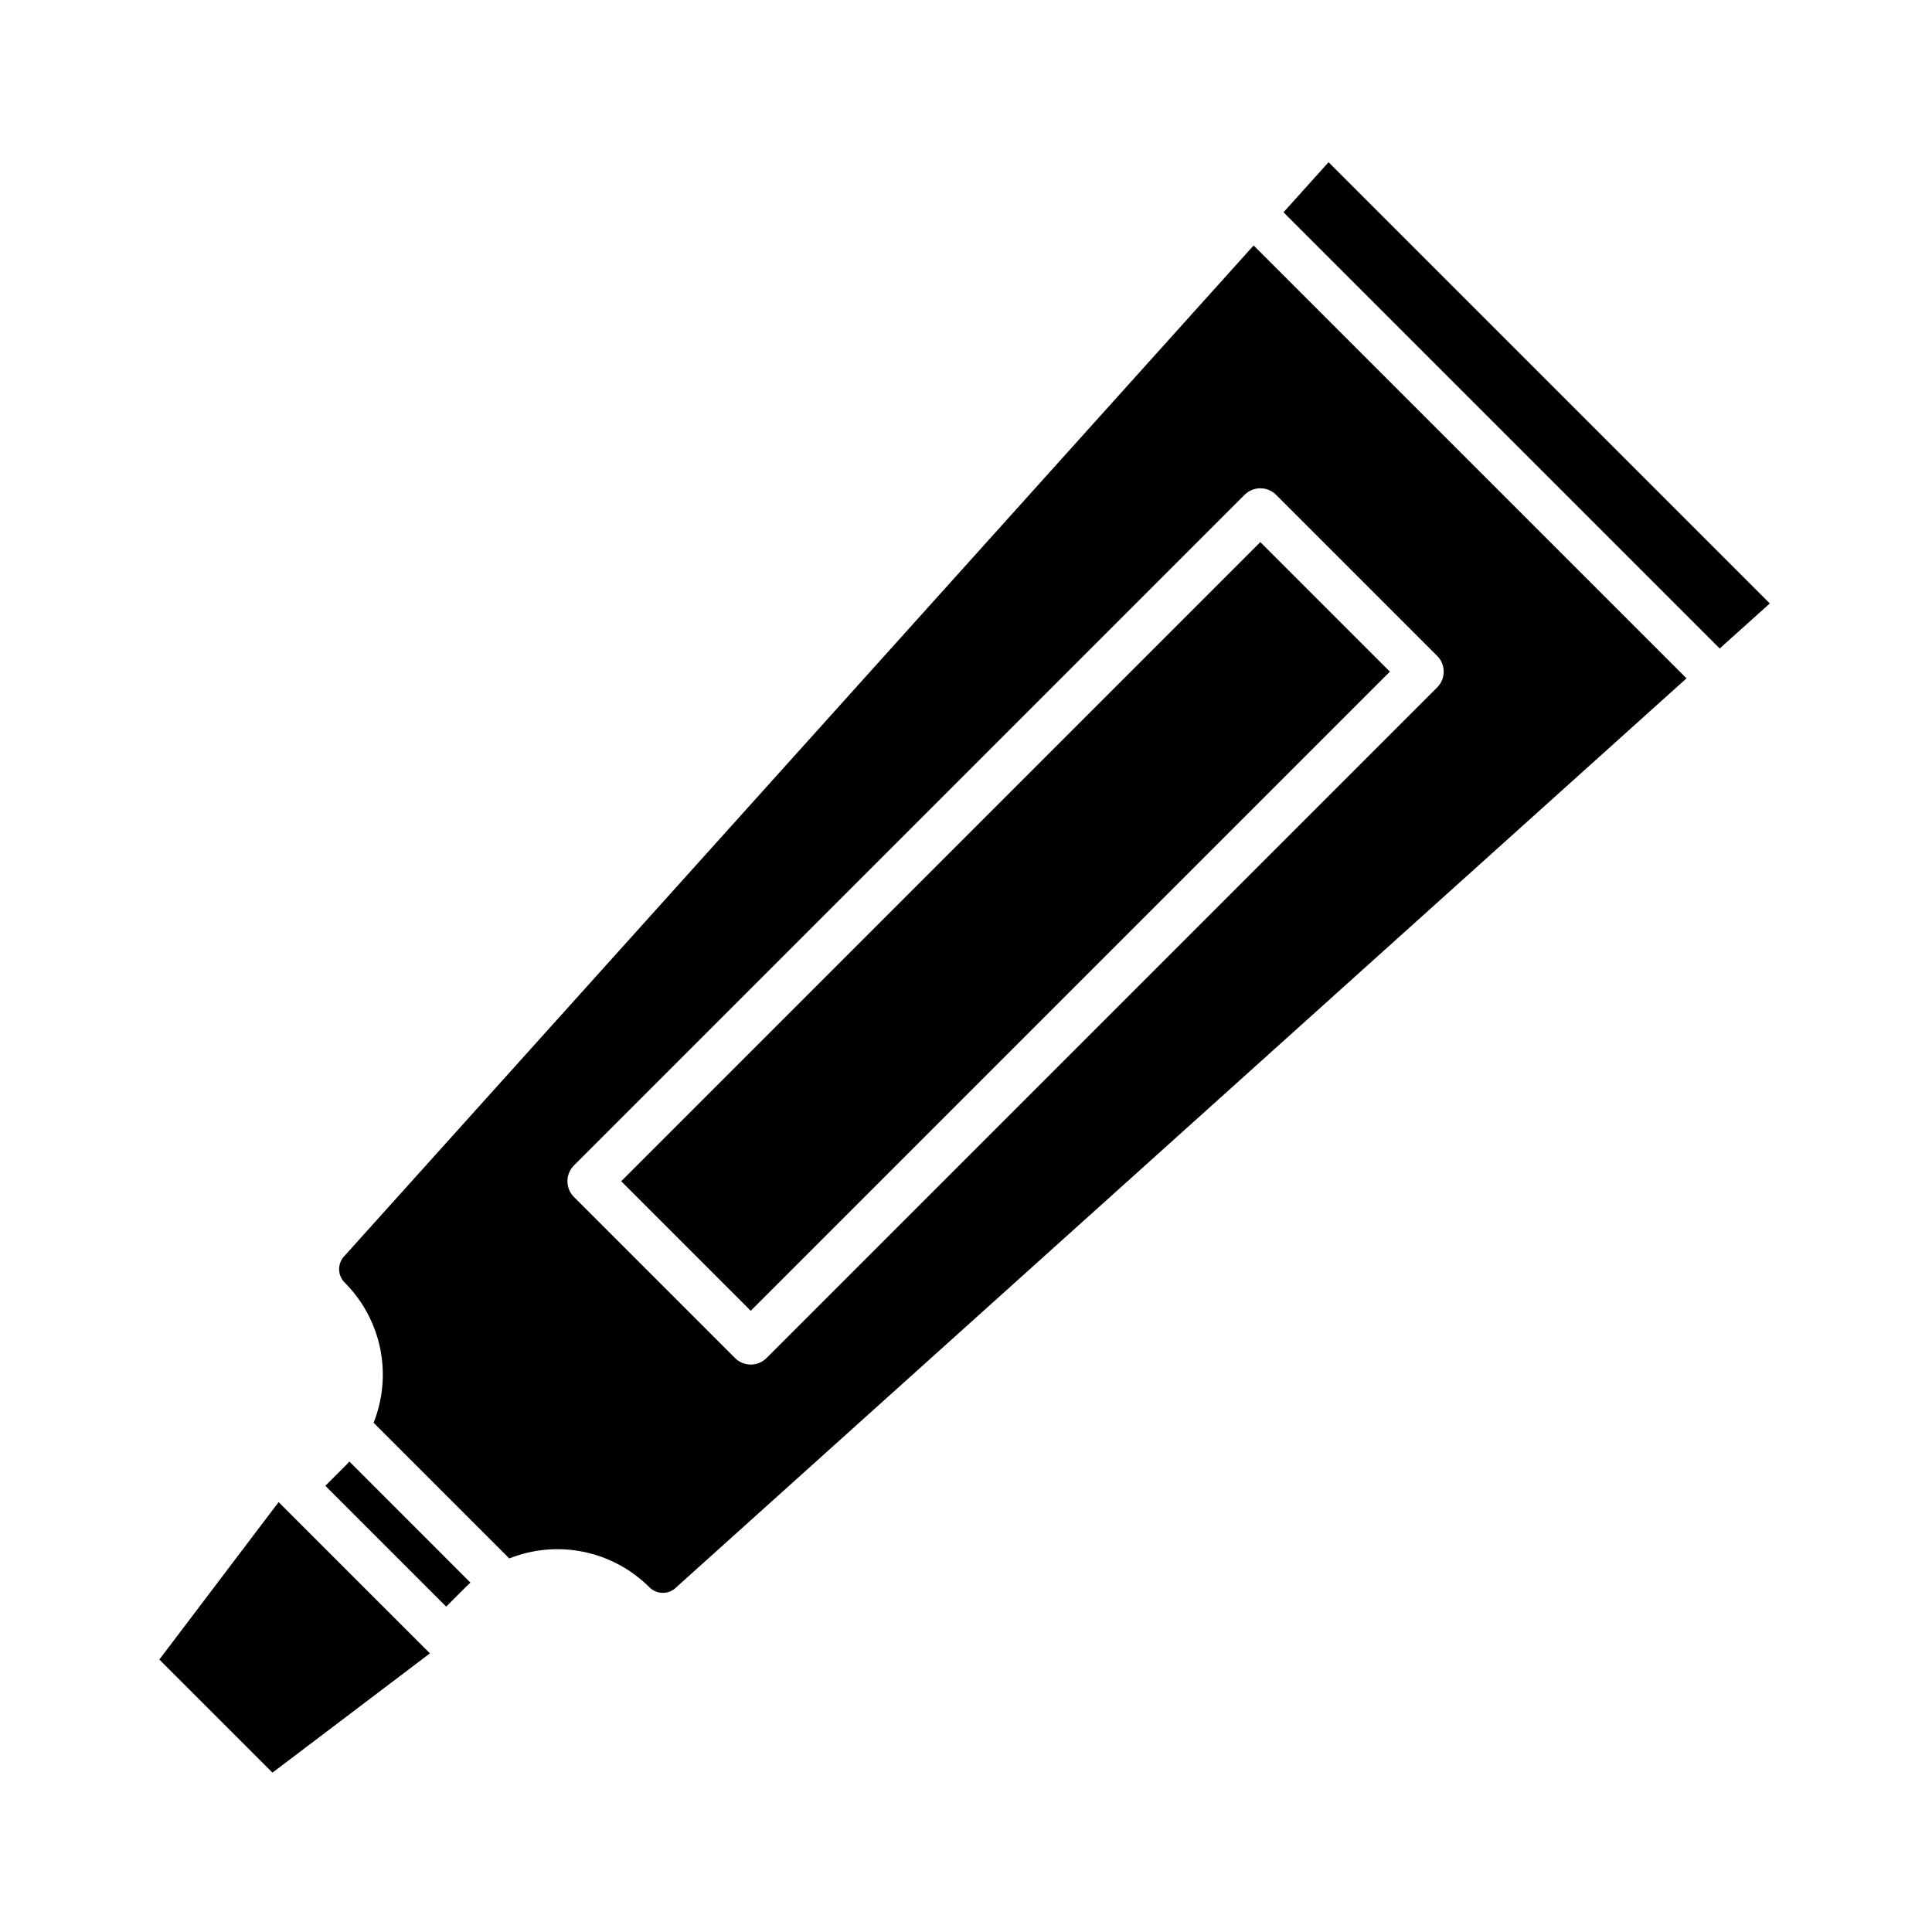
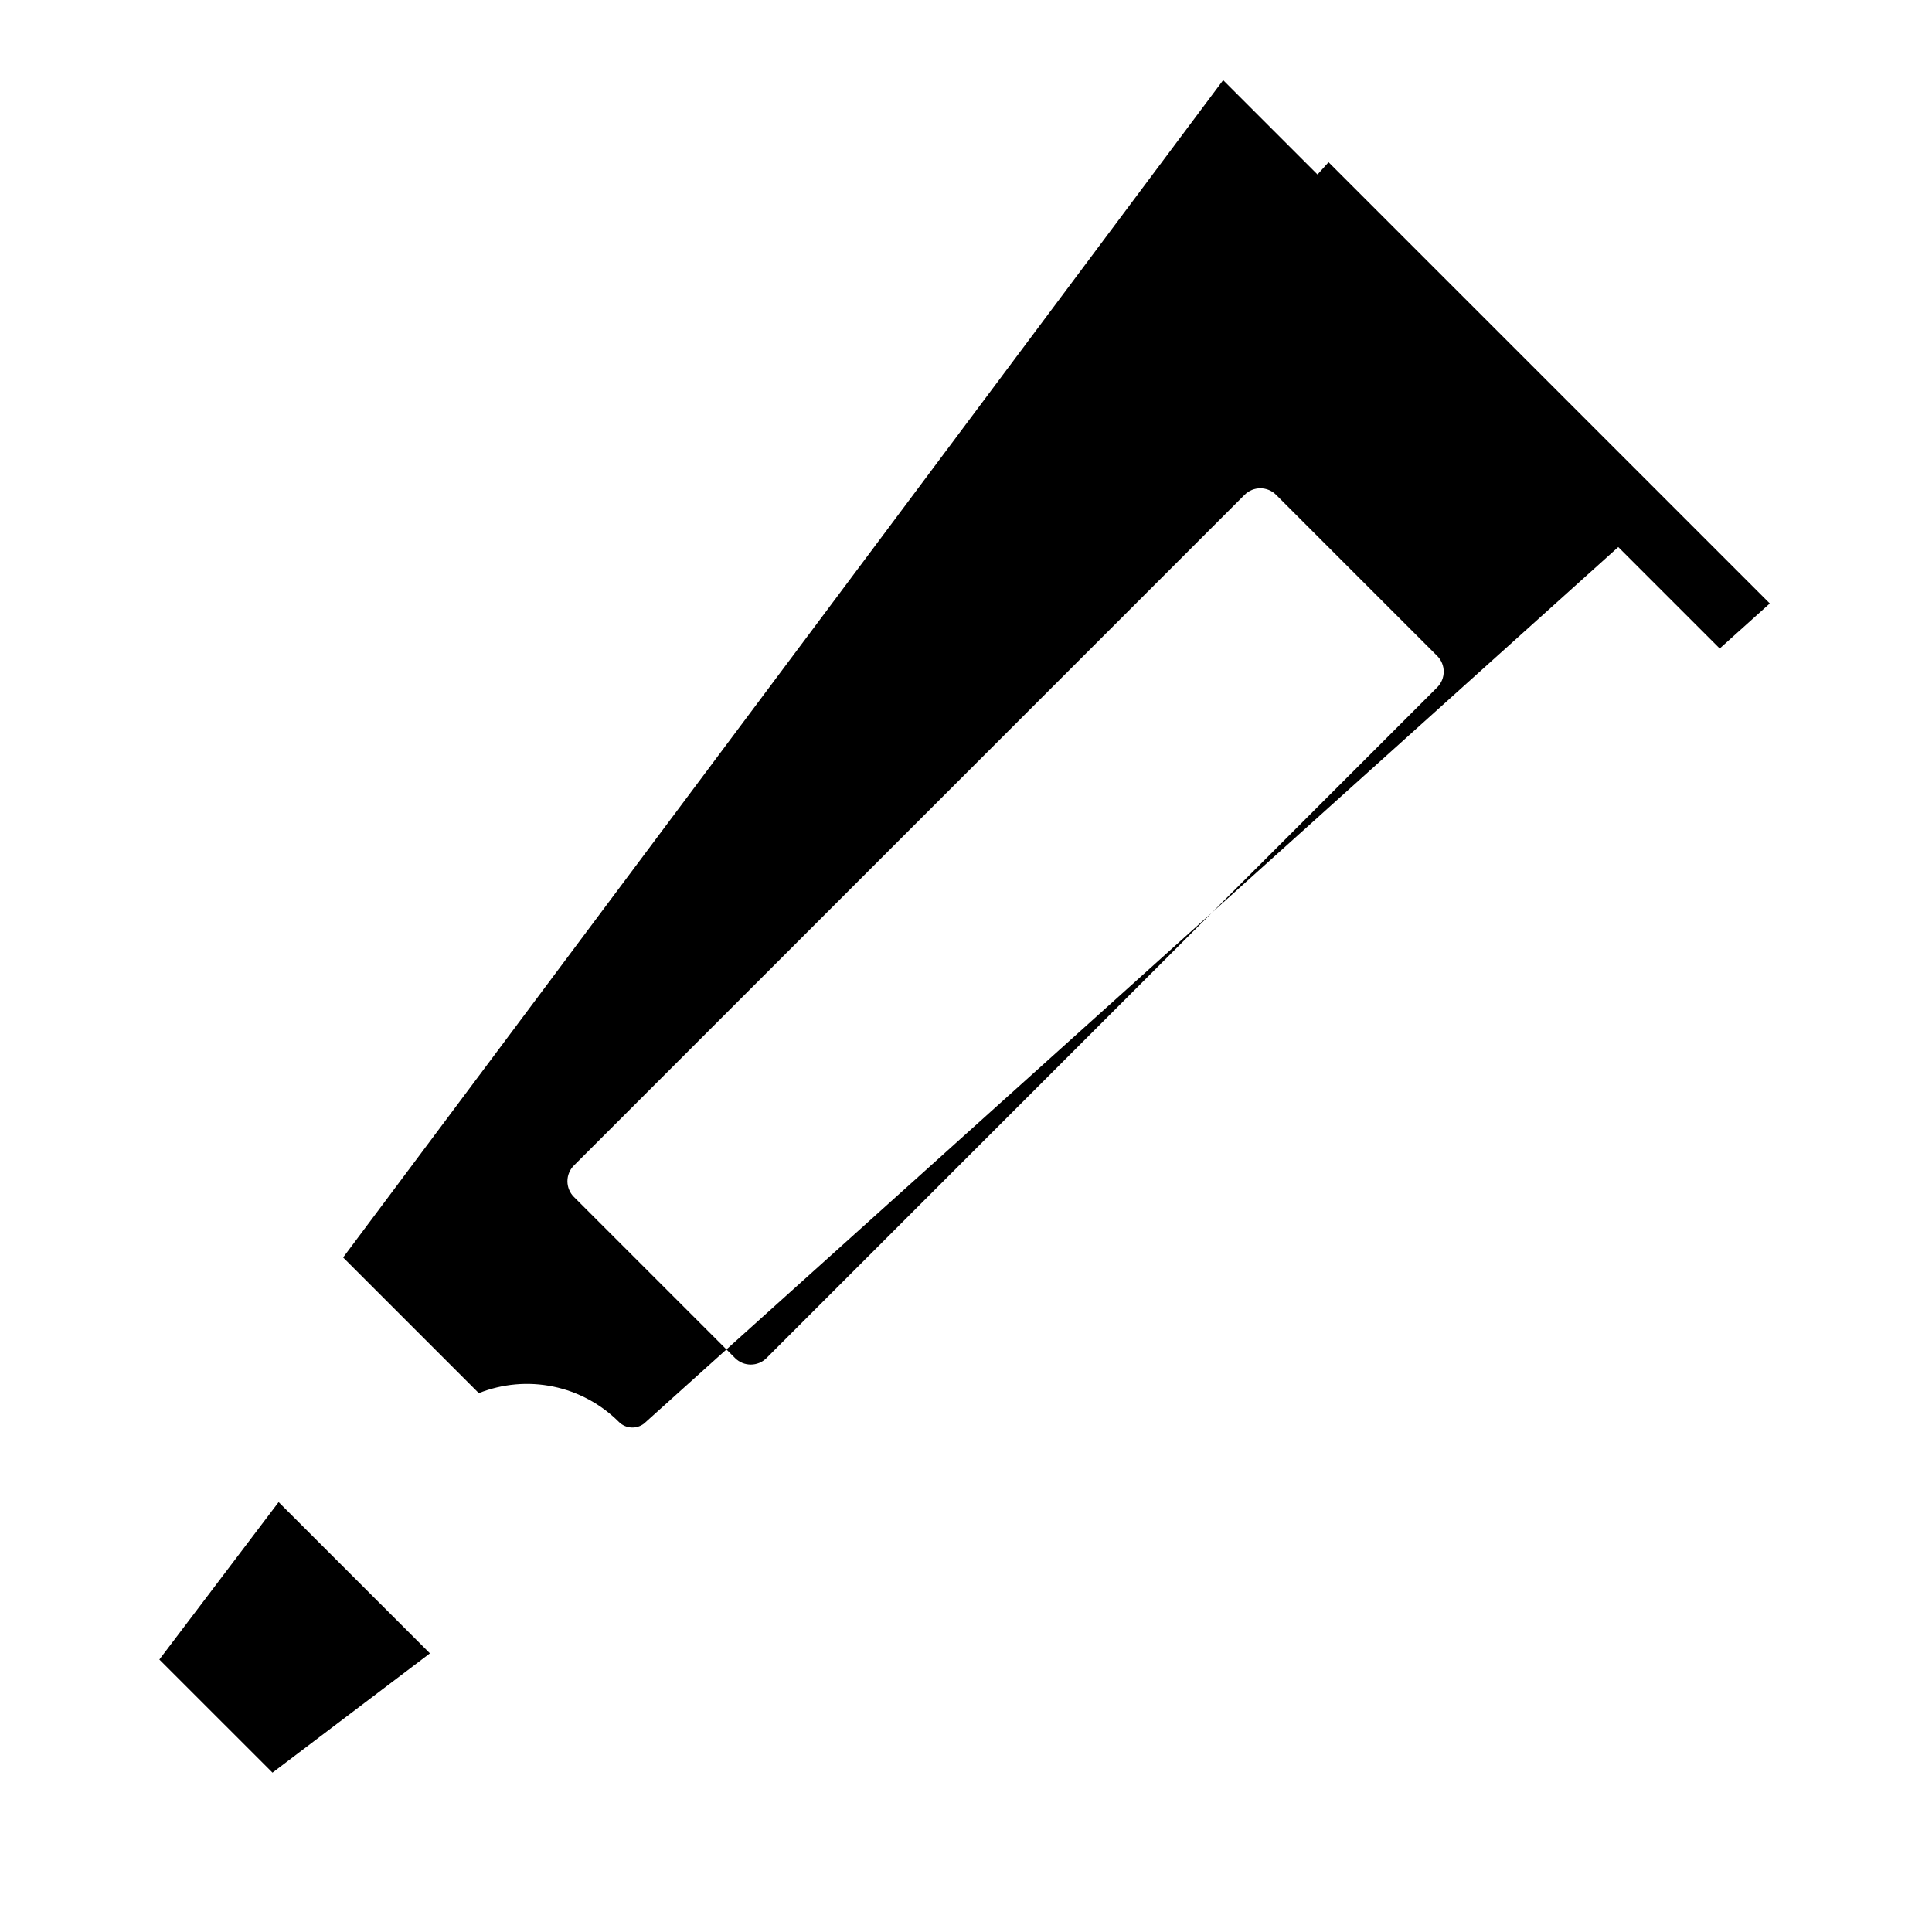
<svg xmlns="http://www.w3.org/2000/svg" fill="#000000" width="800px" height="800px" version="1.1" viewBox="144 144 512 512">
  <g>
-     <path d="m235.36 532.62-5.137 5.137 32.012 32.012 5.141-5.141c0.422-0.422 0.852-0.832 1.289-1.227l-32.074-32.078c-0.398 0.445-0.805 0.879-1.23 1.297z" />
    <path d="m186.23 583.79 29.98 29.977 41.723-31.609-40.094-40.09z" />
-     <path d="m308.62 457.04 169.38-169.38 34.336 34.336-169.38 169.38z" />
    <path d="m484.14 200.26 115.6 115.6 13.273-11.941-116.93-116.93z" />
-     <path d="m234.93 477.24c-1.562 2.016-1.375 4.875 0.43 6.672 4.762 4.766 8.023 10.824 9.383 17.422 1.359 6.598 0.754 13.453-1.738 19.711l35.957 35.957c6.258-2.492 13.105-3.098 19.703-1.742 6.598 1.355 12.652 4.613 17.418 9.371 1.797 1.805 4.656 1.992 6.672 0.434l268.19-241.3-114.72-114.72zm247.25-202.11 42.688 42.688c2.305 2.305 2.305 6.043 0 8.348l-177.73 177.73c-2.305 2.305-6.043 2.305-8.348 0l-42.688-42.688v0.004c-1.109-1.109-1.73-2.609-1.73-4.176s0.621-3.07 1.73-4.176l177.73-177.73c2.305-2.305 6.043-2.305 8.348 0z" />
+     <path d="m234.93 477.24l35.957 35.957c6.258-2.492 13.105-3.098 19.703-1.742 6.598 1.355 12.652 4.613 17.418 9.371 1.797 1.805 4.656 1.992 6.672 0.434l268.19-241.3-114.72-114.72zm247.25-202.11 42.688 42.688c2.305 2.305 2.305 6.043 0 8.348l-177.73 177.73c-2.305 2.305-6.043 2.305-8.348 0l-42.688-42.688v0.004c-1.109-1.109-1.73-2.609-1.73-4.176s0.621-3.07 1.73-4.176l177.73-177.73c2.305-2.305 6.043-2.305 8.348 0z" />
  </g>
</svg>